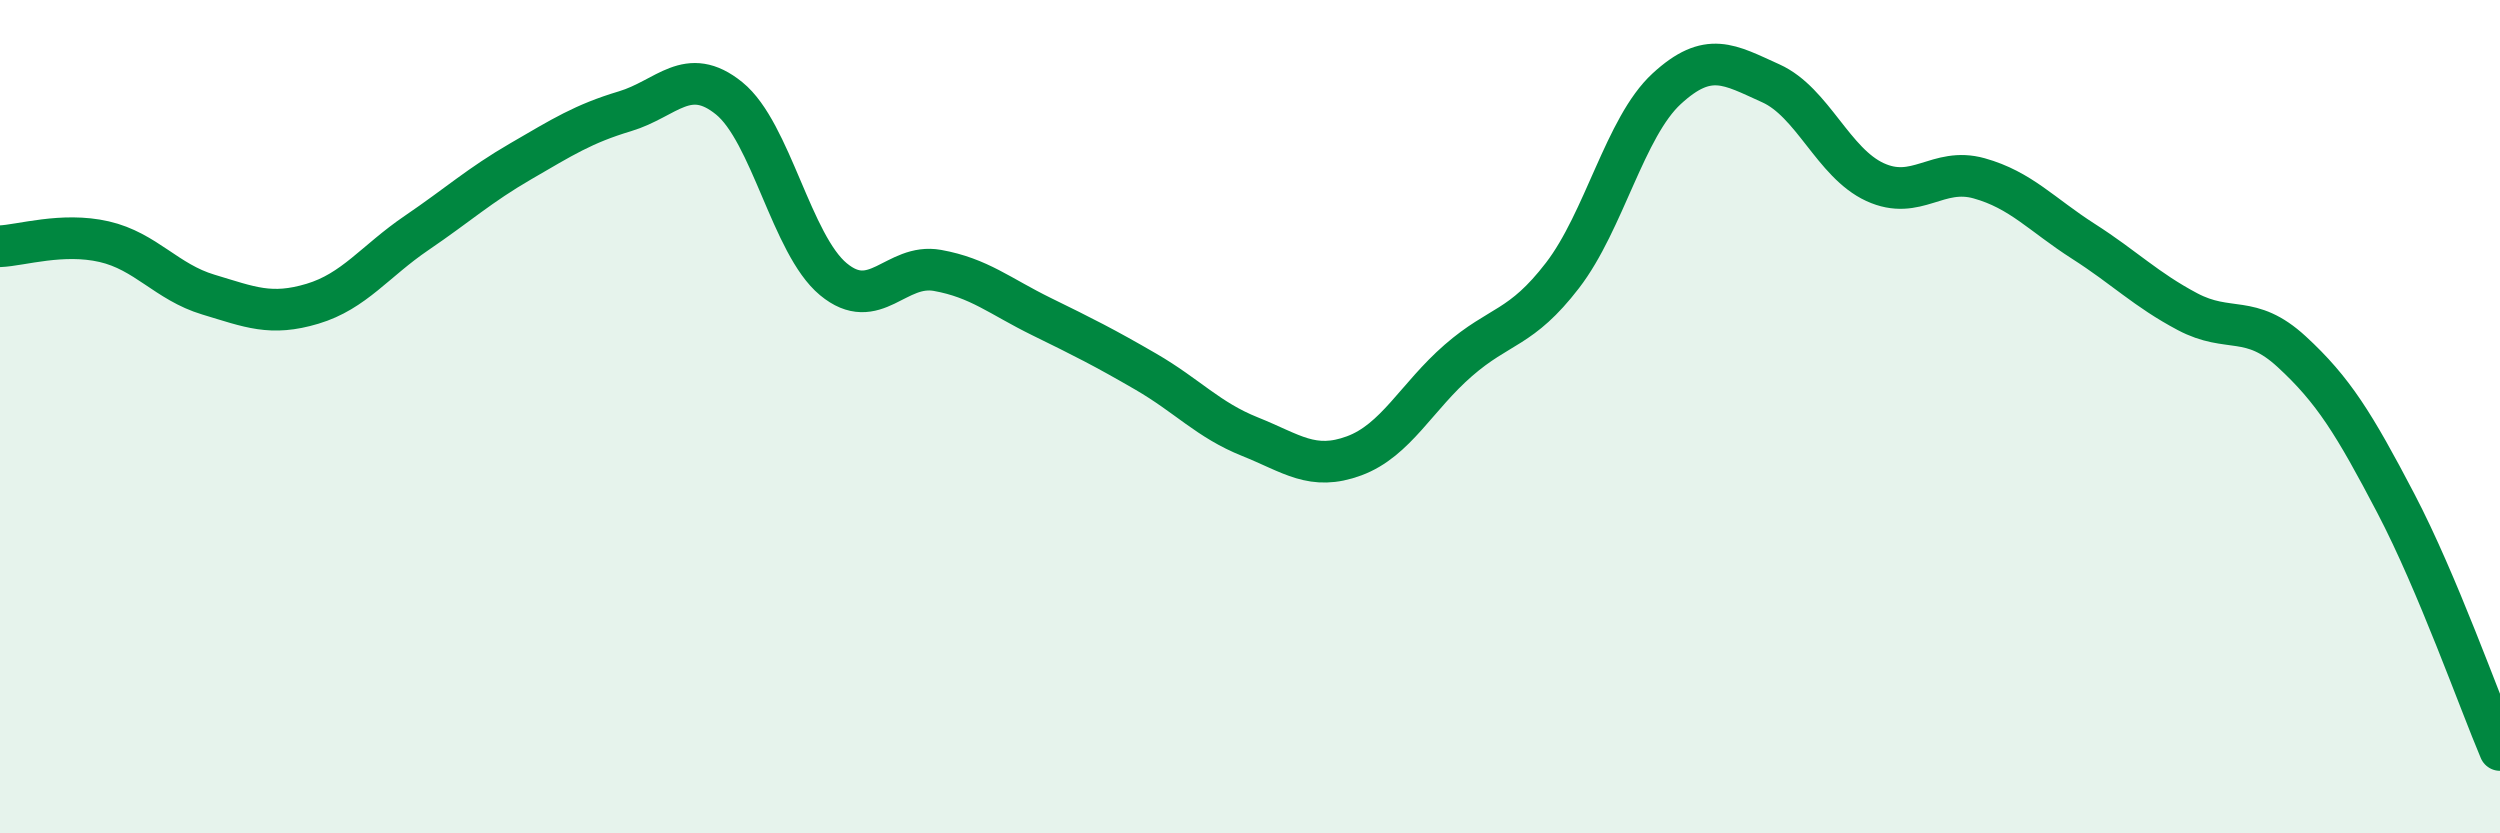
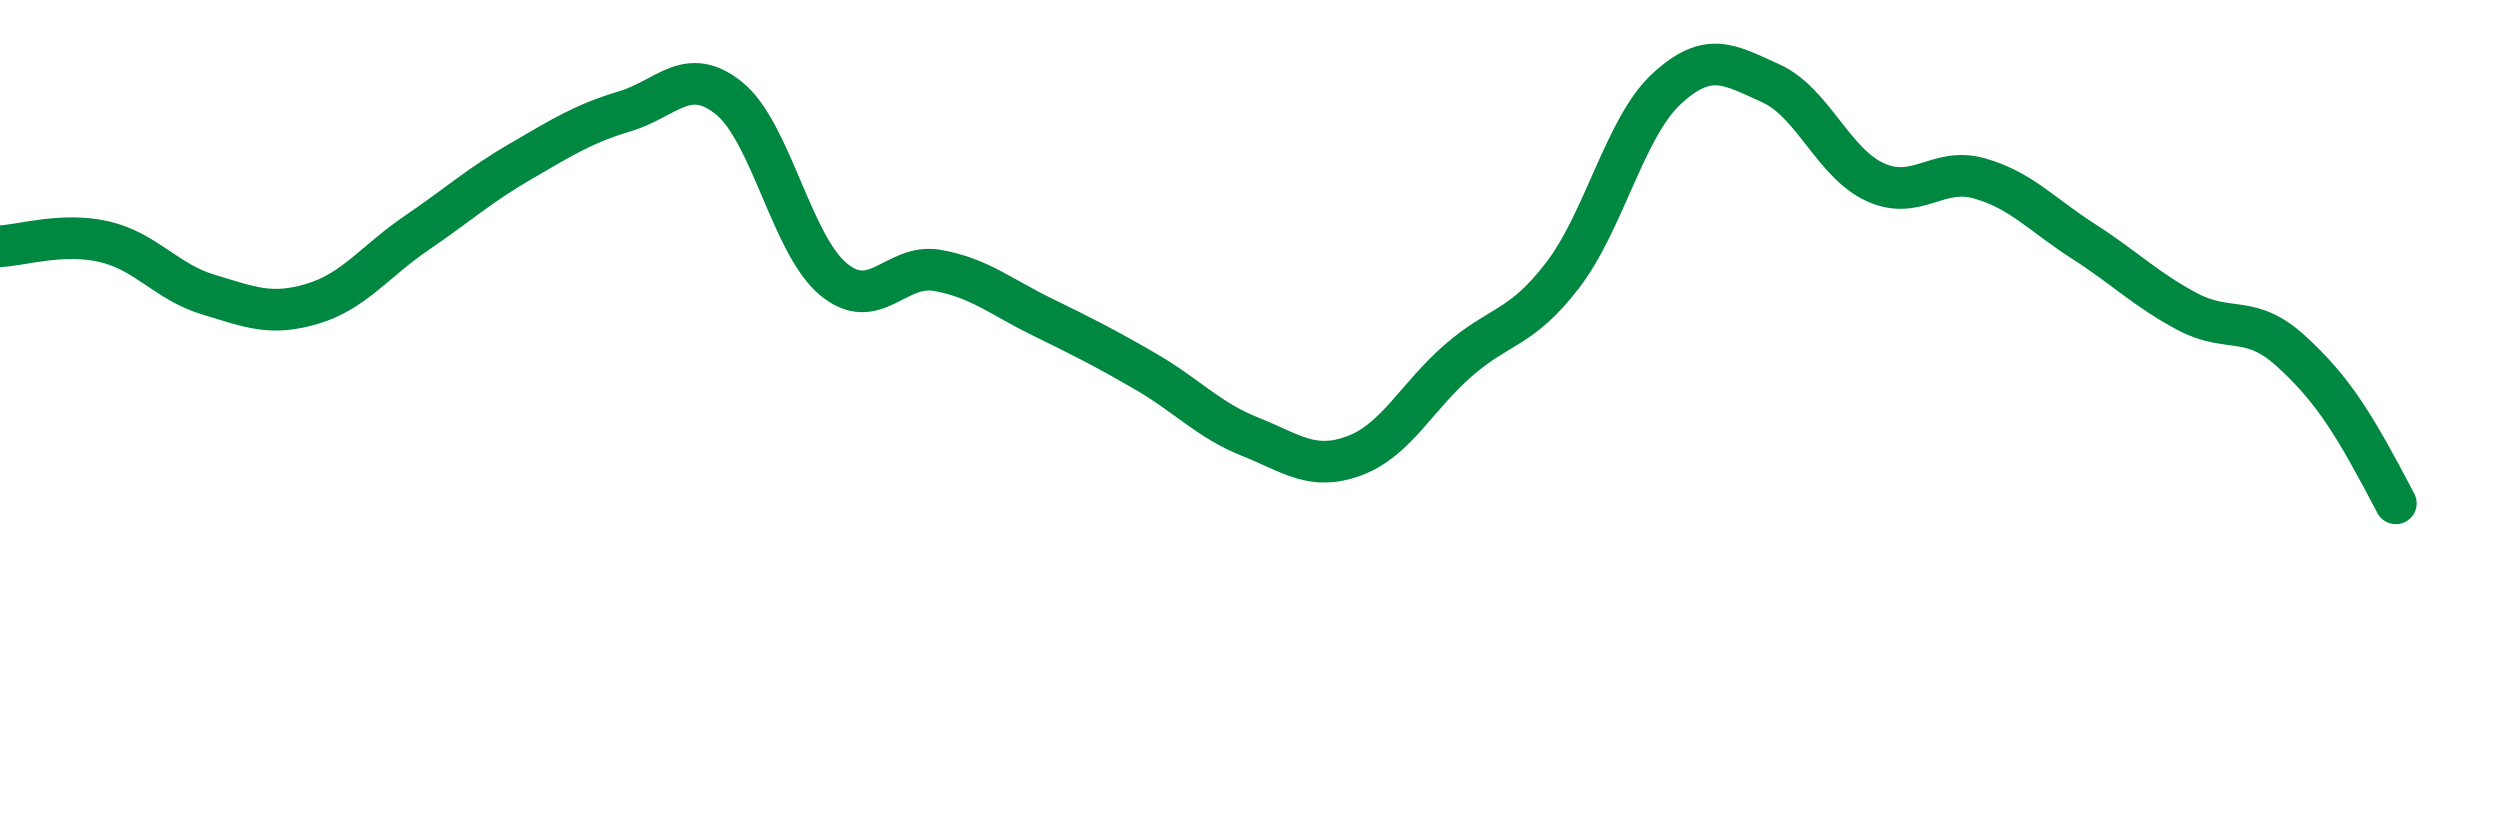
<svg xmlns="http://www.w3.org/2000/svg" width="60" height="20" viewBox="0 0 60 20">
-   <path d="M 0,5.91 C 0.5,5.89 1.5,5.57 2.5,5.8 C 3.5,6.03 4,6.77 5,7.07 C 6,7.37 6.5,7.59 7.5,7.29 C 8.5,6.99 9,6.27 10,5.59 C 11,4.91 11.5,4.45 12.5,3.87 C 13.5,3.29 14,2.97 15,2.67 C 16,2.37 16.5,1.55 17.5,2.36 C 18.5,3.17 19,5.87 20,6.7 C 21,7.53 21.5,6.31 22.5,6.49 C 23.5,6.67 24,7.11 25,7.6 C 26,8.09 26.5,8.34 27.5,8.92 C 28.5,9.5 29,10.08 30,10.48 C 31,10.88 31.5,11.31 32.5,10.94 C 33.5,10.57 34,9.52 35,8.65 C 36,7.78 36.5,7.91 37.5,6.61 C 38.5,5.31 39,3.05 40,2.13 C 41,1.21 41.5,1.55 42.5,2 C 43.5,2.45 44,3.91 45,4.37 C 46,4.83 46.5,4 47.5,4.28 C 48.5,4.56 49,5.15 50,5.79 C 51,6.43 51.5,6.95 52.5,7.48 C 53.5,8.01 54,7.52 55,8.44 C 56,9.36 56.5,10.17 57.5,12.08 C 58.5,13.99 59.5,16.82 60,18L60 20L0 20Z" fill="#008740" opacity="0.1" stroke-linecap="round" stroke-linejoin="round" />
-   <path d="M 0,5.91 C 0.5,5.89 1.5,5.57 2.5,5.8 C 3.5,6.03 4,6.77 5,7.07 C 6,7.37 6.5,7.59 7.5,7.29 C 8.5,6.99 9,6.27 10,5.59 C 11,4.91 11.5,4.45 12.5,3.87 C 13.5,3.29 14,2.97 15,2.67 C 16,2.37 16.5,1.55 17.5,2.36 C 18.5,3.17 19,5.87 20,6.7 C 21,7.53 21.5,6.31 22.5,6.49 C 23.5,6.67 24,7.11 25,7.6 C 26,8.09 26.5,8.34 27.5,8.92 C 28.5,9.5 29,10.08 30,10.48 C 31,10.88 31.5,11.31 32.5,10.94 C 33.5,10.57 34,9.52 35,8.65 C 36,7.78 36.5,7.91 37.5,6.61 C 38.5,5.31 39,3.05 40,2.13 C 41,1.21 41.5,1.55 42.5,2 C 43.5,2.45 44,3.91 45,4.37 C 46,4.83 46.5,4 47.5,4.28 C 48.5,4.56 49,5.15 50,5.79 C 51,6.43 51.5,6.95 52.5,7.48 C 53.5,8.01 54,7.52 55,8.44 C 56,9.36 56.5,10.17 57.5,12.08 C 58.5,13.99 59.5,16.82 60,18" stroke="#008740" stroke-width="1" fill="none" stroke-linecap="round" stroke-linejoin="round" />
+   <path d="M 0,5.91 C 0.5,5.89 1.5,5.57 2.5,5.8 C 3.5,6.03 4,6.77 5,7.07 C 6,7.37 6.5,7.59 7.5,7.29 C 8.5,6.99 9,6.27 10,5.59 C 11,4.91 11.5,4.45 12.5,3.87 C 13.5,3.29 14,2.97 15,2.67 C 16,2.37 16.5,1.55 17.5,2.36 C 18.5,3.17 19,5.87 20,6.7 C 21,7.53 21.5,6.31 22.5,6.49 C 23.5,6.67 24,7.11 25,7.6 C 26,8.09 26.5,8.34 27.5,8.92 C 28.5,9.5 29,10.08 30,10.48 C 31,10.88 31.5,11.31 32.5,10.94 C 33.5,10.57 34,9.52 35,8.65 C 36,7.78 36.5,7.91 37.5,6.61 C 38.5,5.31 39,3.05 40,2.13 C 41,1.21 41.5,1.55 42.5,2 C 43.5,2.45 44,3.91 45,4.37 C 46,4.83 46.5,4 47.5,4.28 C 48.5,4.56 49,5.15 50,5.79 C 51,6.43 51.5,6.95 52.5,7.48 C 53.5,8.01 54,7.52 55,8.44 C 56,9.36 56.5,10.17 57.5,12.08 " stroke="#008740" stroke-width="1" fill="none" stroke-linecap="round" stroke-linejoin="round" />
</svg>